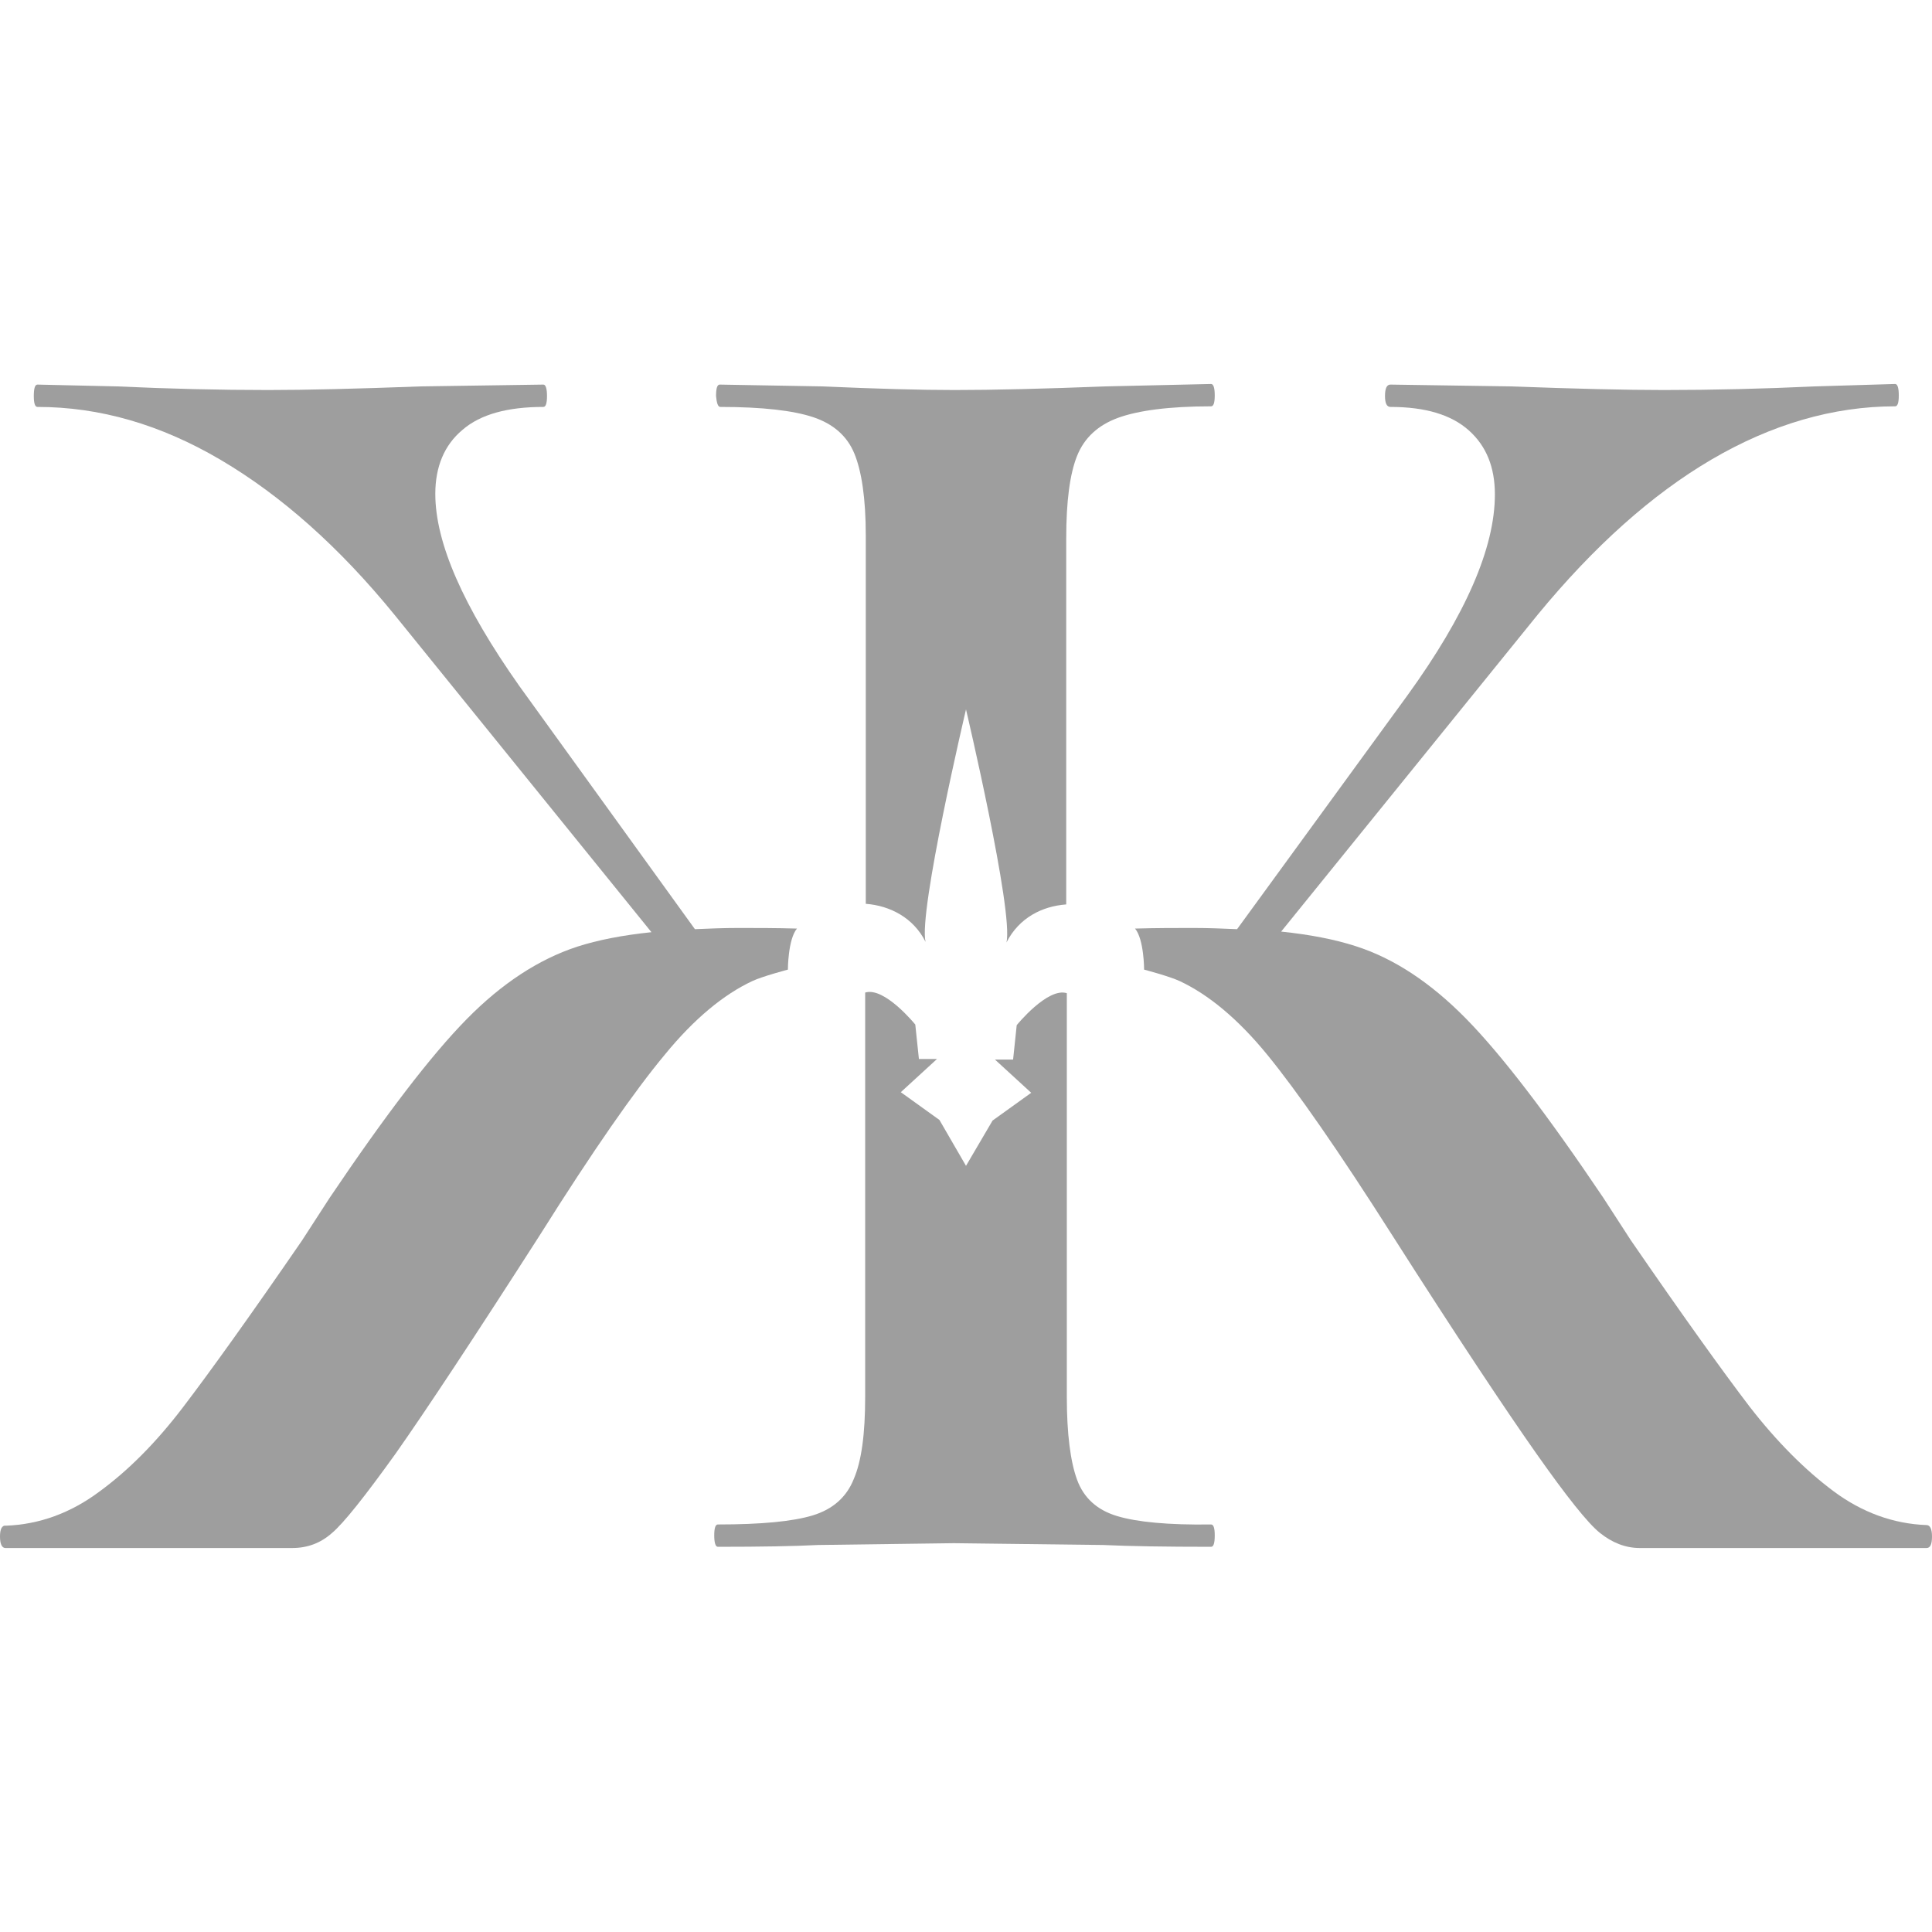
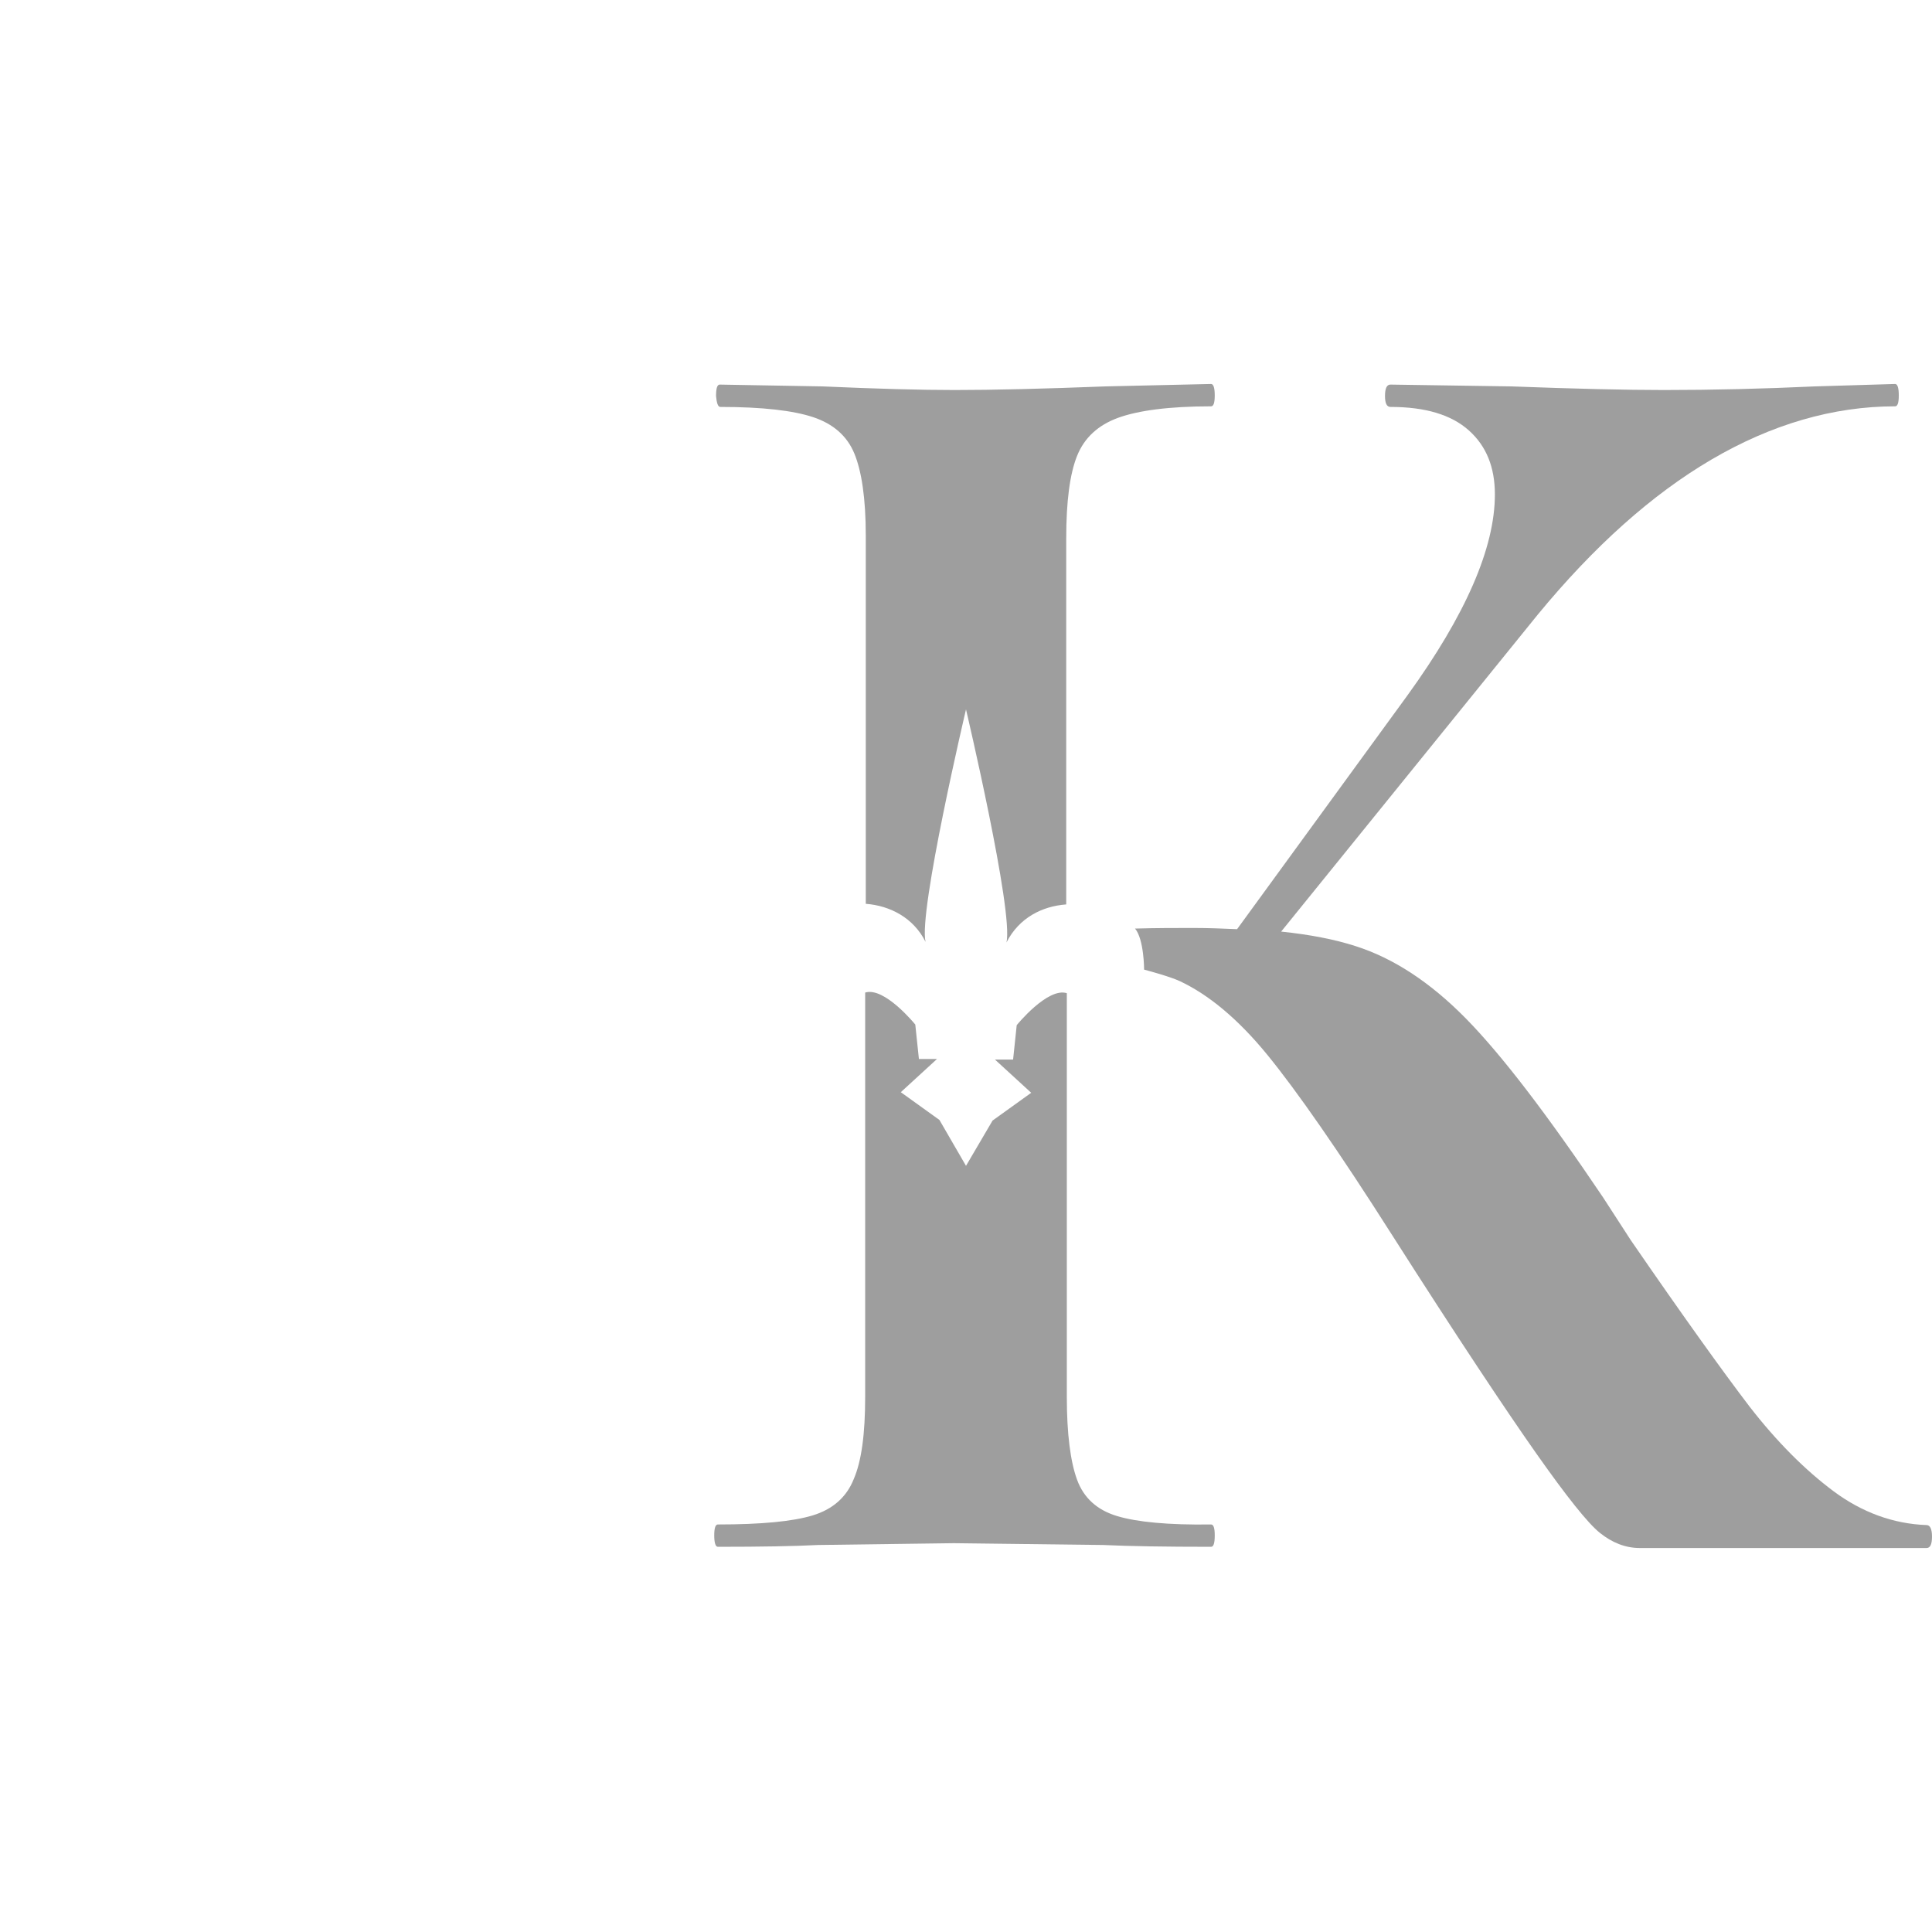
<svg xmlns="http://www.w3.org/2000/svg" version="1.1" id="Слой_1" x="0px" y="0px" viewBox="0 0 32 32" style="enable-background:new 0 0 32 32;" xml:space="preserve">
  <style type="text/css"> .st0{fill:#9E9E9E;} </style>
  <g>
    <g>
      <g>
-         <path class="st0" d="M13.05,16.06c0,0,0-0.5,0.15-0.68c-0.35-0.01-0.68-0.01-0.96-0.01c-0.26,0-0.5,0.01-0.73,0.02L8.6,11.36 c-0.93-1.32-1.39-2.37-1.39-3.18c0-0.45,0.15-0.81,0.45-1.06C7.96,6.86,8.41,6.74,9,6.74c0.04,0,0.06-0.06,0.06-0.18 c0-0.12-0.02-0.19-0.06-0.19L6.97,6.4C5.9,6.44,5.06,6.46,4.44,6.46c-0.8,0-1.63-0.02-2.5-0.06L0.62,6.37 c-0.04,0-0.06,0.06-0.06,0.19c0,0.12,0.02,0.18,0.06,0.18c1.03,0,2.04,0.29,3.04,0.88c1,0.59,1.96,1.44,2.88,2.57l4.25,5.25 c-0.48,0.05-0.89,0.13-1.23,0.24c-0.64,0.21-1.25,0.61-1.83,1.2c-0.59,0.6-1.34,1.58-2.27,2.96l-0.46,0.71 c-0.86,1.25-1.52,2.17-1.97,2.76c-0.45,0.59-0.91,1.05-1.39,1.4c-0.47,0.35-0.99,0.54-1.54,0.56C0.03,25.26,0,25.33,0,25.45 c0,0.12,0.03,0.19,0.09,0.19h4.75c0.25,0,0.47-0.08,0.66-0.25c0.19-0.16,0.54-0.6,1.05-1.31c0.5-0.71,1.3-1.92,2.39-3.62 c0.88-1.4,1.57-2.39,2.07-2.99c0.49-0.6,0.98-1,1.45-1.22C12.63,16.17,13.05,16.06,13.05,16.06z" />
-       </g>
+         </g>
    </g>
    <g>
      <g>
        <path class="st0" d="M11.93,6.74c0.7,0,1.21,0.06,1.54,0.17c0.33,0.11,0.56,0.31,0.68,0.6s0.19,0.74,0.19,1.36v6.1 c0.4,0.03,0.79,0.23,0.99,0.63C15.21,15.1,16,11.75,16,11.75s0.79,3.35,0.67,3.86c0.21-0.41,0.59-0.6,0.99-0.63V8.92 c0-0.62,0.06-1.07,0.18-1.37c0.12-0.3,0.35-0.51,0.68-0.63c0.33-0.12,0.84-0.19,1.54-0.19c0.04,0,0.06-0.06,0.06-0.18 c0-0.12-0.02-0.19-0.06-0.19L18.31,6.4c-1.03,0.04-1.86,0.06-2.5,0.06c-0.56,0-1.28-0.02-2.19-0.06l-1.7-0.03 c-0.04,0-0.06,0.06-0.06,0.19C11.87,6.67,11.89,6.74,11.93,6.74z" />
      </g>
    </g>
    <g>
      <g>
        <path class="st0" d="M18.5,25.11c-0.33-0.1-0.55-0.3-0.66-0.6c-0.11-0.3-0.17-0.76-0.17-1.37v-6.69 c-0.32-0.1-0.83,0.53-0.83,0.53l-0.06,0.57h-0.3l0.6,0.55l-0.64,0.46L16,19.31l-0.44-0.76l-0.64-0.46l0.6-0.55h-0.3l-0.06-0.57 c0,0-0.51-0.63-0.83-0.53v6.69c0,0.62-0.06,1.07-0.19,1.37c-0.12,0.3-0.35,0.5-0.68,0.6c-0.33,0.1-0.85,0.15-1.57,0.15 c-0.04,0-0.06,0.06-0.06,0.18c0,0.12,0.02,0.19,0.06,0.19c0.72,0,1.27-0.01,1.66-0.03l2.25-0.03l2.47,0.03 c0.43,0.02,1.03,0.03,1.79,0.03c0.04,0,0.06-0.06,0.06-0.19c0-0.12-0.02-0.18-0.06-0.18C19.35,25.26,18.83,25.21,18.5,25.11z" />
      </g>
    </g>
    <g>
      <g>
        <path class="st0" d="M31.91,25.26c-0.55-0.02-1.07-0.21-1.54-0.56c-0.47-0.35-0.94-0.82-1.39-1.4c-0.45-0.59-1.11-1.51-1.97-2.76 l-0.46-0.71c-0.93-1.38-1.68-2.36-2.27-2.96c-0.59-0.6-1.2-1-1.83-1.2c-0.34-0.11-0.75-0.19-1.23-0.24l4.25-5.25 c0.93-1.13,1.89-1.99,2.88-2.57s2.01-0.88,3.04-0.88c0.04,0,0.06-0.06,0.06-0.18c0-0.12-0.02-0.19-0.06-0.19L30.06,6.4 c-0.86,0.04-1.7,0.06-2.5,0.06c-0.62,0-1.46-0.02-2.53-0.06l-2-0.03c-0.06,0-0.09,0.06-0.09,0.19c0,0.12,0.03,0.18,0.09,0.18 c0.58,0,1.01,0.13,1.3,0.39c0.29,0.26,0.43,0.61,0.43,1.06c0,0.88-0.48,1.99-1.45,3.33l-2.82,3.87 c-0.23-0.01-0.47-0.02-0.73-0.02c-0.29,0-0.61,0-0.96,0.01c0.15,0.18,0.15,0.68,0.15,0.68s0.42,0.11,0.59,0.19 c0.47,0.22,0.96,0.62,1.45,1.22c0.49,0.6,1.18,1.59,2.07,2.99c1.09,1.71,1.89,2.91,2.39,3.62c0.5,0.71,0.85,1.15,1.05,1.31 c0.2,0.16,0.42,0.25,0.66,0.25h4.75c0.06,0,0.09-0.06,0.09-0.19C32,25.33,31.97,25.26,31.91,25.26z" />
      </g>
    </g>
  </g>
</svg>